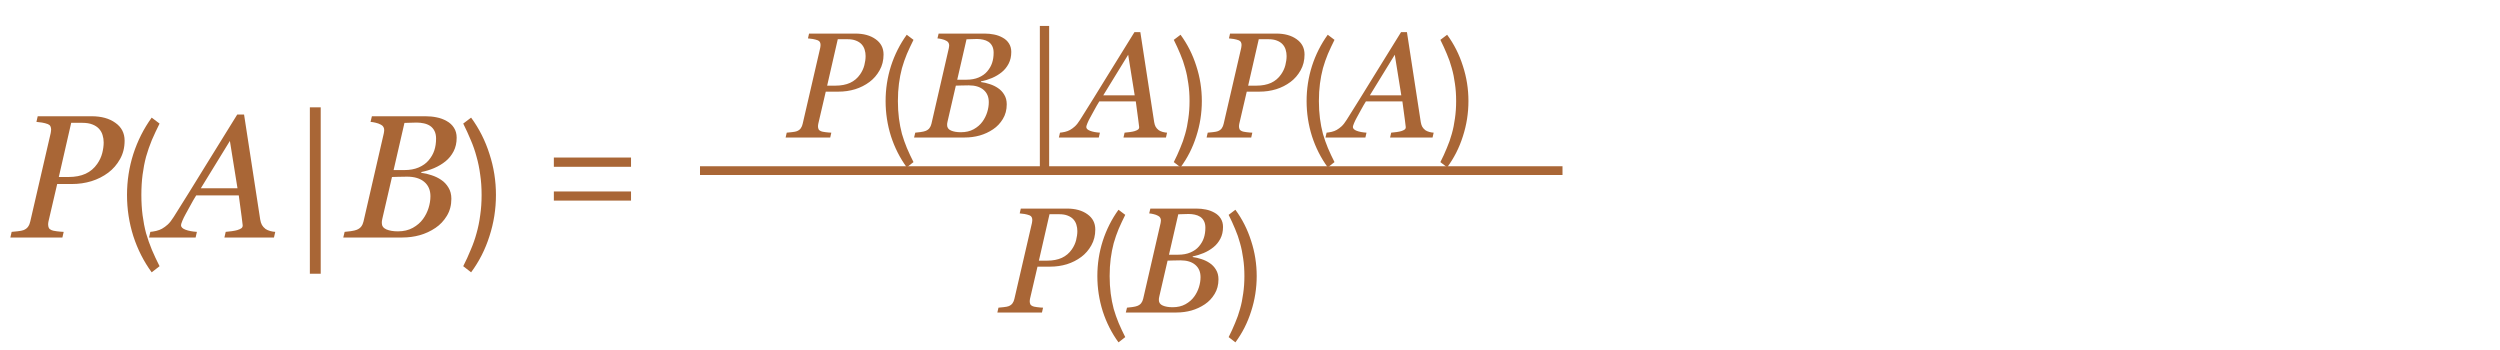
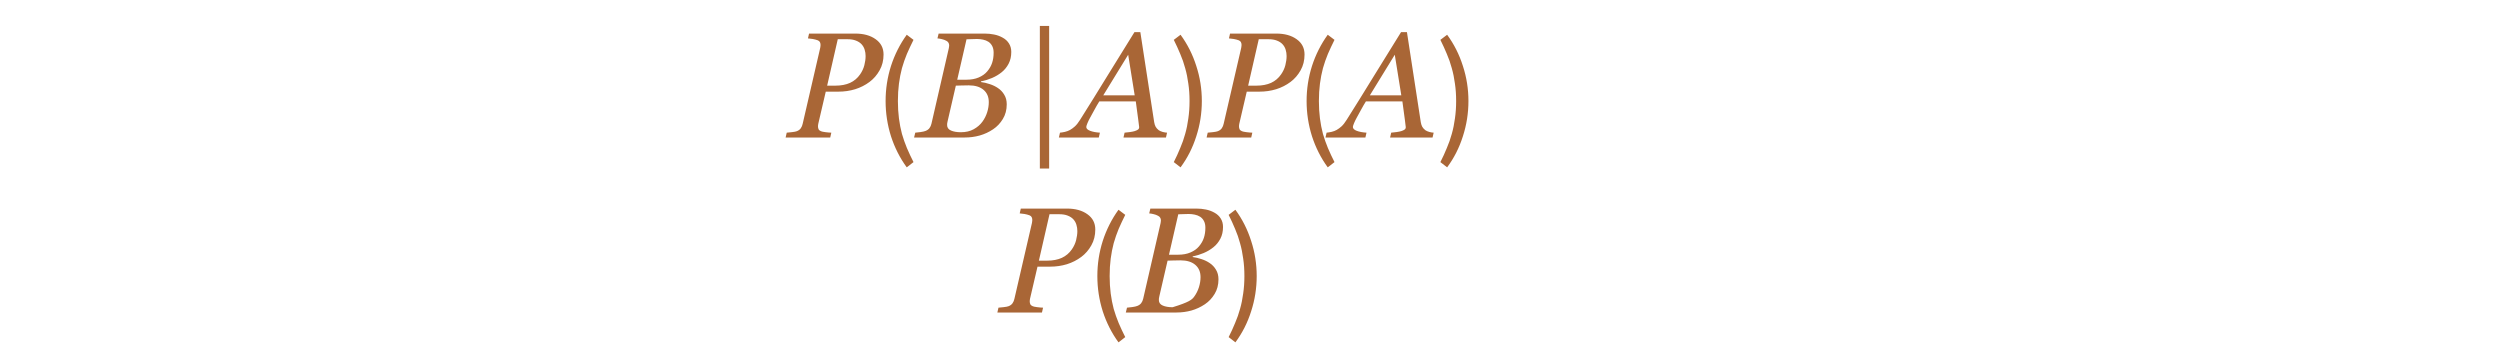
<svg xmlns="http://www.w3.org/2000/svg" width="200" height="28" viewBox="0 0 200 28" fill="none">
-   <path d="M9.969 11.255C9.969 11.806 9.846 12.299 9.6 12.731C9.358 13.164 9.046 13.524 8.663 13.812C8.262 14.112 7.813 14.34 7.316 14.495C6.82 14.646 6.3 14.721 5.758 14.721H4.575L3.878 17.715C3.869 17.756 3.862 17.799 3.857 17.845C3.853 17.89 3.851 17.929 3.851 17.961C3.851 18.061 3.869 18.15 3.905 18.227C3.942 18.305 4.015 18.366 4.124 18.412C4.192 18.444 4.329 18.474 4.534 18.501C4.744 18.528 4.931 18.544 5.095 18.549L4.992 19H0.829L0.932 18.549C1.046 18.54 1.207 18.524 1.417 18.501C1.627 18.478 1.779 18.449 1.875 18.412C2.039 18.348 2.162 18.257 2.244 18.139C2.331 18.016 2.39 17.874 2.422 17.715L4.056 10.646C4.065 10.605 4.072 10.56 4.076 10.51C4.085 10.46 4.09 10.412 4.09 10.366C4.09 10.271 4.072 10.184 4.035 10.106C3.999 10.029 3.93 9.97 3.83 9.929C3.684 9.874 3.529 9.833 3.365 9.806C3.201 9.778 3.051 9.76 2.914 9.751L3.017 9.3H7.33C8.109 9.3 8.743 9.475 9.23 9.826C9.723 10.172 9.969 10.649 9.969 11.255ZM7.781 13.107C7.968 12.838 8.1 12.554 8.178 12.253C8.255 11.948 8.294 11.663 8.294 11.398C8.294 11.189 8.264 10.991 8.205 10.804C8.15 10.617 8.055 10.448 7.918 10.298C7.781 10.152 7.606 10.038 7.392 9.956C7.177 9.869 6.909 9.826 6.585 9.826H5.696L4.705 14.16H5.478C6.006 14.16 6.462 14.074 6.845 13.9C7.228 13.723 7.54 13.458 7.781 13.107ZM12.135 21.786C11.5 20.918 11.01 19.952 10.665 18.888C10.329 17.824 10.161 16.727 10.161 15.598C10.161 14.469 10.329 13.377 10.665 12.322C11.01 11.258 11.5 10.287 12.135 9.41L12.765 9.886C12.541 10.334 12.336 10.773 12.149 11.202C11.972 11.631 11.818 12.075 11.687 12.532C11.566 12.989 11.472 13.47 11.407 13.974C11.342 14.469 11.309 15.01 11.309 15.598C11.309 16.177 11.342 16.718 11.407 17.222C11.472 17.726 11.566 18.207 11.687 18.664C11.818 19.112 11.972 19.551 12.149 19.98C12.336 20.419 12.541 20.857 12.765 21.296L12.135 21.786ZM18.999 15.062L18.391 11.275L16.066 15.062H18.999ZM17.953 19L18.056 18.549C18.197 18.535 18.361 18.517 18.548 18.494C18.739 18.467 18.887 18.437 18.992 18.405C19.134 18.36 19.238 18.312 19.307 18.262C19.38 18.212 19.416 18.134 19.416 18.029C19.416 17.993 19.389 17.77 19.334 17.359C19.279 16.949 19.202 16.373 19.102 15.63H15.697C15.547 15.867 15.387 16.143 15.219 16.457C15.05 16.767 14.92 17.004 14.829 17.168C14.747 17.314 14.667 17.478 14.59 17.66C14.517 17.838 14.48 17.956 14.48 18.016C14.48 18.166 14.601 18.287 14.843 18.378C15.084 18.469 15.387 18.526 15.752 18.549L15.649 19H11.924L12.026 18.549C12.145 18.54 12.3 18.515 12.491 18.474C12.678 18.428 12.835 18.369 12.963 18.296C13.122 18.205 13.275 18.093 13.421 17.961C13.571 17.824 13.731 17.621 13.899 17.352C14.688 16.104 15.551 14.714 16.49 13.183C17.434 11.651 18.263 10.312 18.979 9.163H19.525L20.817 17.564C20.845 17.733 20.89 17.877 20.954 17.995C21.018 18.109 21.114 18.216 21.241 18.316C21.332 18.38 21.455 18.435 21.61 18.48C21.765 18.521 21.902 18.544 22.02 18.549L21.918 19H17.953ZM25.657 21.898H24.789V8.589H25.657V21.898ZM35.733 9.683C35.984 9.819 36.18 10.002 36.321 10.229C36.463 10.453 36.533 10.715 36.533 11.016C36.533 11.43 36.451 11.795 36.287 12.109C36.123 12.424 35.909 12.688 35.645 12.902C35.376 13.121 35.07 13.303 34.728 13.449C34.391 13.591 34.05 13.695 33.703 13.764V13.825C33.967 13.857 34.241 13.921 34.523 14.017C34.806 14.108 35.061 14.231 35.289 14.386C35.531 14.545 35.727 14.753 35.877 15.008C36.032 15.258 36.109 15.557 36.109 15.903C36.109 16.418 35.989 16.874 35.747 17.27C35.51 17.662 35.209 17.981 34.845 18.227C34.453 18.492 34.031 18.688 33.58 18.815C33.133 18.939 32.673 19 32.199 19H27.462L27.571 18.549C27.681 18.54 27.845 18.521 28.064 18.494C28.282 18.462 28.439 18.426 28.535 18.385C28.695 18.321 28.815 18.234 28.898 18.125C28.984 18.011 29.046 17.874 29.082 17.715L30.702 10.674C30.711 10.628 30.718 10.585 30.723 10.544C30.732 10.498 30.736 10.453 30.736 10.407C30.736 10.312 30.716 10.229 30.675 10.161C30.638 10.088 30.572 10.027 30.477 9.977C30.344 9.904 30.203 9.851 30.053 9.819C29.907 9.783 29.77 9.76 29.643 9.751L29.752 9.3H34.031C34.355 9.3 34.656 9.329 34.934 9.389C35.216 9.443 35.483 9.541 35.733 9.683ZM34.284 12.834C34.498 12.583 34.651 12.319 34.742 12.041C34.838 11.758 34.886 11.44 34.886 11.084C34.886 10.842 34.842 10.637 34.756 10.469C34.669 10.3 34.551 10.166 34.4 10.065C34.25 9.97 34.084 9.904 33.901 9.867C33.719 9.826 33.528 9.806 33.327 9.806C33.177 9.806 33.008 9.81 32.821 9.819C32.639 9.824 32.484 9.828 32.356 9.833L31.488 13.606H32.343C32.789 13.606 33.175 13.536 33.498 13.395C33.826 13.253 34.088 13.066 34.284 12.834ZM33.84 17.523C34.036 17.255 34.184 16.961 34.284 16.642C34.384 16.323 34.435 16.008 34.435 15.698C34.435 15.211 34.27 14.828 33.942 14.55C33.614 14.272 33.154 14.133 32.562 14.133C32.274 14.133 32.028 14.137 31.823 14.146C31.618 14.151 31.463 14.156 31.358 14.16L30.586 17.503C30.572 17.567 30.561 17.626 30.552 17.681C30.547 17.735 30.545 17.788 30.545 17.838C30.545 18.075 30.666 18.246 30.907 18.351C31.149 18.455 31.456 18.508 31.83 18.508C32.29 18.508 32.689 18.414 33.026 18.227C33.368 18.036 33.639 17.801 33.84 17.523ZM37.058 21.296C37.282 20.857 37.483 20.419 37.66 19.98C37.847 19.551 38.001 19.112 38.122 18.664C38.253 18.207 38.351 17.726 38.416 17.222C38.491 16.718 38.528 16.177 38.528 15.598C38.528 15.01 38.491 14.469 38.416 13.974C38.351 13.47 38.253 12.989 38.122 12.532C38.001 12.075 37.847 11.631 37.66 11.202C37.483 10.773 37.282 10.334 37.058 9.886L37.688 9.41C38.332 10.287 38.822 11.258 39.158 12.322C39.504 13.377 39.676 14.469 39.676 15.598C39.676 16.727 39.504 17.824 39.158 18.888C38.822 19.952 38.332 20.918 37.688 21.786L37.058 21.296ZM44.308 13.344V12.602H50.482V13.344H44.308ZM44.308 16.046V15.318H50.482V16.046H44.308Z" fill="#A96636" />
  <path d="M70.684 4.361C70.684 4.834 70.578 5.256 70.367 5.627C70.16 5.998 69.893 6.307 69.564 6.553C69.221 6.811 68.836 7.006 68.41 7.139C67.984 7.268 67.539 7.332 67.074 7.332H66.061L65.463 9.898C65.455 9.934 65.449 9.971 65.445 10.01C65.441 10.049 65.439 10.082 65.439 10.109C65.439 10.195 65.455 10.271 65.486 10.338C65.518 10.404 65.58 10.457 65.674 10.496C65.732 10.523 65.85 10.549 66.025 10.572C66.205 10.596 66.365 10.609 66.506 10.613L66.418 11H62.85L62.938 10.613C63.035 10.605 63.174 10.592 63.353 10.572C63.533 10.553 63.664 10.527 63.746 10.496C63.887 10.441 63.992 10.363 64.062 10.262C64.137 10.156 64.188 10.035 64.215 9.898L65.615 3.84C65.623 3.805 65.629 3.766 65.633 3.723C65.641 3.68 65.644 3.639 65.644 3.6C65.644 3.518 65.629 3.443 65.598 3.377C65.566 3.311 65.508 3.26 65.422 3.225C65.297 3.178 65.164 3.143 65.023 3.119C64.883 3.096 64.754 3.08 64.637 3.072L64.725 2.686H68.422C69.09 2.686 69.633 2.836 70.051 3.137C70.473 3.434 70.684 3.842 70.684 4.361ZM68.809 5.949C68.969 5.719 69.082 5.475 69.148 5.217C69.215 4.955 69.248 4.711 69.248 4.484C69.248 4.305 69.223 4.135 69.172 3.975C69.125 3.814 69.043 3.67 68.926 3.541C68.809 3.416 68.658 3.318 68.475 3.248C68.291 3.174 68.061 3.137 67.783 3.137H67.022L66.172 6.852H66.834C67.287 6.852 67.678 6.777 68.006 6.629C68.334 6.477 68.602 6.25 68.809 5.949ZM72.54 13.388C71.996 12.644 71.576 11.816 71.28 10.904C70.992 9.992 70.848 9.052 70.848 8.084C70.848 7.116 70.992 6.18 71.28 5.276C71.576 4.364 71.996 3.532 72.54 2.78L73.08 3.188C72.888 3.572 72.712 3.948 72.552 4.316C72.4 4.684 72.268 5.064 72.156 5.456C72.052 5.848 71.972 6.26 71.916 6.692C71.86 7.116 71.832 7.58 71.832 8.084C71.832 8.58 71.86 9.044 71.916 9.476C71.972 9.908 72.052 10.32 72.156 10.712C72.268 11.096 72.4 11.472 72.552 11.84C72.712 12.216 72.888 12.592 73.08 12.968L72.54 13.388ZM80.217 3.014C80.432 3.131 80.6 3.287 80.721 3.482C80.842 3.674 80.902 3.898 80.902 4.156C80.902 4.512 80.832 4.824 80.691 5.094C80.551 5.363 80.367 5.59 80.141 5.773C79.91 5.961 79.648 6.117 79.356 6.242C79.066 6.363 78.773 6.453 78.477 6.512V6.564C78.703 6.592 78.938 6.646 79.18 6.729C79.422 6.807 79.641 6.912 79.836 7.045C80.043 7.182 80.211 7.359 80.34 7.578C80.473 7.793 80.539 8.049 80.539 8.346C80.539 8.787 80.436 9.178 80.228 9.518C80.025 9.854 79.768 10.127 79.455 10.338C79.119 10.565 78.758 10.732 78.371 10.842C77.988 10.947 77.594 11 77.188 11H73.127L73.221 10.613C73.314 10.605 73.455 10.59 73.643 10.566C73.83 10.539 73.965 10.508 74.047 10.473C74.184 10.418 74.287 10.344 74.357 10.25C74.432 10.152 74.484 10.035 74.516 9.898L75.904 3.863C75.912 3.824 75.918 3.787 75.922 3.752C75.93 3.713 75.934 3.674 75.934 3.635C75.934 3.553 75.916 3.482 75.881 3.424C75.85 3.361 75.793 3.309 75.711 3.266C75.598 3.203 75.477 3.158 75.348 3.131C75.223 3.1 75.106 3.08 74.996 3.072L75.09 2.686H78.758C79.035 2.686 79.293 2.711 79.531 2.762C79.773 2.809 80.002 2.893 80.217 3.014ZM78.975 5.715C79.158 5.5 79.289 5.273 79.367 5.035C79.449 4.793 79.49 4.52 79.49 4.215C79.49 4.008 79.453 3.832 79.379 3.688C79.305 3.543 79.203 3.428 79.074 3.342C78.945 3.26 78.803 3.203 78.647 3.172C78.49 3.137 78.326 3.119 78.154 3.119C78.025 3.119 77.881 3.123 77.721 3.131C77.564 3.135 77.432 3.139 77.322 3.143L76.578 6.377H77.311C77.693 6.377 78.023 6.316 78.301 6.195C78.582 6.074 78.807 5.914 78.975 5.715ZM78.594 9.734C78.762 9.504 78.889 9.252 78.975 8.979C79.061 8.705 79.103 8.436 79.103 8.17C79.103 7.752 78.963 7.424 78.682 7.186C78.4 6.947 78.006 6.828 77.498 6.828C77.252 6.828 77.041 6.832 76.865 6.84C76.689 6.844 76.557 6.848 76.467 6.852L75.805 9.717C75.793 9.771 75.783 9.822 75.775 9.869C75.772 9.916 75.769 9.961 75.769 10.004C75.769 10.207 75.873 10.354 76.08 10.443C76.287 10.533 76.551 10.578 76.871 10.578C77.266 10.578 77.607 10.498 77.897 10.338C78.189 10.174 78.422 9.973 78.594 9.734ZM83.932 13.484H83.188V2.076H83.932V13.484ZM90.775 7.625L90.254 4.379L88.262 7.625H90.775ZM89.879 11L89.967 10.613C90.088 10.602 90.228 10.586 90.389 10.566C90.553 10.543 90.68 10.518 90.769 10.49C90.891 10.451 90.981 10.41 91.039 10.367C91.102 10.324 91.133 10.258 91.133 10.168C91.133 10.137 91.109 9.945 91.062 9.594C91.016 9.242 90.949 8.748 90.863 8.111H87.945C87.816 8.314 87.68 8.551 87.535 8.82C87.391 9.086 87.279 9.289 87.201 9.43C87.131 9.555 87.062 9.695 86.996 9.852C86.934 10.004 86.902 10.105 86.902 10.156C86.902 10.285 87.006 10.389 87.213 10.467C87.42 10.545 87.68 10.594 87.992 10.613L87.904 11H84.711L84.799 10.613C84.9 10.605 85.033 10.584 85.197 10.549C85.357 10.51 85.492 10.459 85.602 10.396C85.738 10.318 85.869 10.223 85.994 10.109C86.123 9.992 86.26 9.818 86.404 9.588C87.08 8.518 87.82 7.326 88.625 6.014C89.434 4.701 90.144 3.553 90.758 2.568H91.227L92.334 9.77C92.357 9.914 92.397 10.037 92.451 10.139C92.506 10.236 92.588 10.328 92.697 10.414C92.775 10.469 92.881 10.516 93.014 10.555C93.147 10.59 93.264 10.609 93.365 10.613L93.277 11H89.879ZM93.903 12.968C94.095 12.592 94.267 12.216 94.419 11.84C94.579 11.472 94.711 11.096 94.815 10.712C94.927 10.32 95.011 9.908 95.067 9.476C95.131 9.044 95.163 8.58 95.163 8.084C95.163 7.58 95.131 7.116 95.067 6.692C95.011 6.26 94.927 5.848 94.815 5.456C94.711 5.064 94.579 4.684 94.419 4.316C94.267 3.948 94.095 3.572 93.903 3.188L94.443 2.78C94.995 3.532 95.415 4.364 95.703 5.276C95.999 6.18 96.147 7.116 96.147 8.084C96.147 9.052 95.999 9.992 95.703 10.904C95.415 11.816 94.995 12.644 94.443 13.388L93.903 12.968ZM104.363 4.361C104.363 4.834 104.258 5.256 104.047 5.627C103.84 5.998 103.572 6.307 103.244 6.553C102.9 6.811 102.516 7.006 102.09 7.139C101.664 7.268 101.219 7.332 100.754 7.332H99.74L99.143 9.898C99.135 9.934 99.129 9.971 99.125 10.01C99.121 10.049 99.119 10.082 99.119 10.109C99.119 10.195 99.135 10.271 99.166 10.338C99.197 10.404 99.26 10.457 99.353 10.496C99.412 10.523 99.529 10.549 99.705 10.572C99.885 10.596 100.045 10.609 100.186 10.613L100.098 11H96.529L96.617 10.613C96.715 10.605 96.853 10.592 97.033 10.572C97.213 10.553 97.344 10.527 97.426 10.496C97.566 10.441 97.672 10.363 97.742 10.262C97.816 10.156 97.867 10.035 97.894 9.898L99.295 3.84C99.303 3.805 99.309 3.766 99.312 3.723C99.32 3.68 99.324 3.639 99.324 3.6C99.324 3.518 99.309 3.443 99.277 3.377C99.246 3.311 99.188 3.26 99.102 3.225C98.977 3.178 98.844 3.143 98.703 3.119C98.562 3.096 98.434 3.08 98.316 3.072L98.404 2.686H102.102C102.77 2.686 103.312 2.836 103.73 3.137C104.152 3.434 104.363 3.842 104.363 4.361ZM102.488 5.949C102.648 5.719 102.762 5.475 102.828 5.217C102.895 4.955 102.928 4.711 102.928 4.484C102.928 4.305 102.902 4.135 102.852 3.975C102.805 3.814 102.723 3.67 102.605 3.541C102.488 3.416 102.338 3.318 102.154 3.248C101.971 3.174 101.74 3.137 101.463 3.137H100.701L99.852 6.852H100.514C100.967 6.852 101.357 6.777 101.686 6.629C102.014 6.477 102.281 6.25 102.488 5.949ZM106.22 13.388C105.676 12.644 105.256 11.816 104.96 10.904C104.672 9.992 104.528 9.052 104.528 8.084C104.528 7.116 104.672 6.18 104.96 5.276C105.256 4.364 105.676 3.532 106.22 2.78L106.76 3.188C106.568 3.572 106.392 3.948 106.232 4.316C106.08 4.684 105.948 5.064 105.836 5.456C105.732 5.848 105.652 6.26 105.596 6.692C105.54 7.116 105.512 7.58 105.512 8.084C105.512 8.58 105.54 9.044 105.596 9.476C105.652 9.908 105.732 10.32 105.836 10.712C105.948 11.096 106.08 11.472 106.232 11.84C106.392 12.216 106.568 12.592 106.76 12.968L106.22 13.388ZM112.104 7.625L111.582 4.379L109.59 7.625H112.104ZM111.207 11L111.295 10.613C111.416 10.602 111.557 10.586 111.717 10.566C111.881 10.543 112.008 10.518 112.098 10.49C112.219 10.451 112.309 10.41 112.367 10.367C112.43 10.324 112.461 10.258 112.461 10.168C112.461 10.137 112.438 9.945 112.391 9.594C112.344 9.242 112.277 8.748 112.191 8.111H109.273C109.145 8.314 109.008 8.551 108.863 8.82C108.719 9.086 108.607 9.289 108.529 9.43C108.459 9.555 108.391 9.695 108.324 9.852C108.262 10.004 108.23 10.105 108.23 10.156C108.23 10.285 108.334 10.389 108.541 10.467C108.748 10.545 109.008 10.594 109.32 10.613L109.232 11H106.039L106.127 10.613C106.229 10.605 106.361 10.584 106.525 10.549C106.686 10.51 106.82 10.459 106.93 10.396C107.066 10.318 107.197 10.223 107.322 10.109C107.451 9.992 107.588 9.818 107.732 9.588C108.408 8.518 109.148 7.326 109.953 6.014C110.762 4.701 111.473 3.553 112.086 2.568H112.555L113.662 9.77C113.686 9.914 113.725 10.037 113.779 10.139C113.834 10.236 113.916 10.328 114.025 10.414C114.104 10.469 114.209 10.516 114.342 10.555C114.475 10.59 114.592 10.609 114.693 10.613L114.605 11H111.207ZM115.231 12.968C115.423 12.592 115.595 12.216 115.747 11.84C115.907 11.472 116.039 11.096 116.143 10.712C116.255 10.32 116.339 9.908 116.395 9.476C116.459 9.044 116.491 8.58 116.491 8.084C116.491 7.58 116.459 7.116 116.395 6.692C116.339 6.26 116.255 5.848 116.143 5.456C116.039 5.064 115.907 4.684 115.747 4.316C115.595 3.948 115.423 3.572 115.231 3.188L115.771 2.78C116.323 3.532 116.743 4.364 117.031 5.276C117.327 6.18 117.475 7.116 117.475 8.084C117.475 9.052 117.327 9.992 117.031 10.904C116.743 11.816 116.323 12.644 115.771 13.388L115.231 12.968Z" fill="#A96636" />
-   <path d="M87.623 18.361C87.623 18.834 87.518 19.256 87.307 19.627C87.1 19.998 86.832 20.307 86.504 20.553C86.16 20.811 85.775 21.006 85.35 21.139C84.924 21.268 84.478 21.332 84.014 21.332H83L82.402 23.898C82.394 23.934 82.389 23.971 82.385 24.01C82.381 24.049 82.379 24.082 82.379 24.109C82.379 24.195 82.394 24.271 82.426 24.338C82.457 24.404 82.519 24.457 82.613 24.496C82.672 24.523 82.789 24.549 82.965 24.572C83.144 24.596 83.305 24.609 83.445 24.613L83.357 25H79.789L79.877 24.613C79.975 24.605 80.113 24.592 80.293 24.572C80.473 24.553 80.603 24.527 80.686 24.496C80.826 24.441 80.932 24.363 81.002 24.262C81.076 24.156 81.127 24.035 81.154 23.898L82.555 17.84C82.562 17.805 82.568 17.766 82.572 17.723C82.58 17.68 82.584 17.639 82.584 17.6C82.584 17.518 82.568 17.443 82.537 17.377C82.506 17.311 82.447 17.26 82.361 17.225C82.236 17.178 82.103 17.143 81.963 17.119C81.822 17.096 81.693 17.08 81.576 17.072L81.664 16.686H85.361C86.029 16.686 86.572 16.836 86.99 17.137C87.412 17.434 87.623 17.842 87.623 18.361ZM85.748 19.949C85.908 19.719 86.022 19.475 86.088 19.217C86.154 18.955 86.188 18.711 86.188 18.484C86.188 18.305 86.162 18.135 86.111 17.975C86.064 17.814 85.982 17.67 85.865 17.541C85.748 17.416 85.598 17.318 85.414 17.248C85.231 17.174 85 17.137 84.723 17.137H83.961L83.111 20.852H83.773C84.227 20.852 84.617 20.777 84.945 20.629C85.273 20.477 85.541 20.25 85.748 19.949ZM89.48 27.388C88.936 26.644 88.516 25.816 88.22 24.904C87.932 23.992 87.788 23.052 87.788 22.084C87.788 21.116 87.932 20.18 88.22 19.276C88.516 18.364 88.936 17.532 89.48 16.78L90.02 17.188C89.828 17.572 89.652 17.948 89.492 18.316C89.34 18.684 89.208 19.064 89.096 19.456C88.992 19.848 88.912 20.26 88.856 20.692C88.8 21.116 88.772 21.58 88.772 22.084C88.772 22.58 88.8 23.044 88.856 23.476C88.912 23.908 88.992 24.32 89.096 24.712C89.208 25.096 89.34 25.472 89.492 25.84C89.652 26.216 89.828 26.592 90.02 26.968L89.48 27.388ZM97.156 17.014C97.371 17.131 97.539 17.287 97.66 17.482C97.781 17.674 97.842 17.898 97.842 18.156C97.842 18.512 97.772 18.824 97.631 19.094C97.49 19.363 97.307 19.59 97.08 19.773C96.85 19.961 96.588 20.117 96.295 20.242C96.006 20.363 95.713 20.453 95.416 20.512V20.564C95.643 20.592 95.877 20.646 96.119 20.729C96.361 20.807 96.58 20.912 96.775 21.045C96.982 21.182 97.15 21.359 97.279 21.578C97.412 21.793 97.478 22.049 97.478 22.346C97.478 22.787 97.375 23.178 97.168 23.518C96.965 23.854 96.707 24.127 96.394 24.338C96.059 24.564 95.697 24.732 95.311 24.842C94.928 24.947 94.533 25 94.127 25H90.066L90.16 24.613C90.254 24.605 90.394 24.59 90.582 24.566C90.769 24.539 90.904 24.508 90.986 24.473C91.123 24.418 91.227 24.344 91.297 24.25C91.371 24.152 91.424 24.035 91.455 23.898L92.844 17.863C92.852 17.824 92.857 17.787 92.861 17.752C92.869 17.713 92.873 17.674 92.873 17.635C92.873 17.553 92.856 17.482 92.82 17.424C92.789 17.361 92.732 17.309 92.65 17.266C92.537 17.203 92.416 17.158 92.287 17.131C92.162 17.1 92.045 17.08 91.936 17.072L92.029 16.686H95.697C95.975 16.686 96.232 16.711 96.471 16.762C96.713 16.809 96.941 16.893 97.156 17.014ZM95.914 19.715C96.098 19.5 96.228 19.273 96.307 19.035C96.389 18.793 96.43 18.52 96.43 18.215C96.43 18.008 96.393 17.832 96.318 17.688C96.244 17.543 96.143 17.428 96.014 17.342C95.885 17.26 95.742 17.203 95.586 17.172C95.43 17.137 95.266 17.119 95.094 17.119C94.965 17.119 94.82 17.123 94.66 17.131C94.504 17.135 94.371 17.139 94.262 17.143L93.518 20.377H94.25C94.633 20.377 94.963 20.316 95.24 20.195C95.522 20.074 95.746 19.914 95.914 19.715ZM95.533 23.734C95.701 23.504 95.828 23.252 95.914 22.979C96 22.705 96.043 22.436 96.043 22.17C96.043 21.752 95.902 21.424 95.621 21.186C95.34 20.947 94.945 20.828 94.438 20.828C94.191 20.828 93.981 20.832 93.805 20.84C93.629 20.844 93.496 20.848 93.406 20.852L92.744 23.717C92.732 23.771 92.723 23.822 92.715 23.869C92.711 23.916 92.709 23.961 92.709 24.004C92.709 24.207 92.812 24.354 93.019 24.443C93.227 24.533 93.49 24.578 93.811 24.578C94.205 24.578 94.547 24.498 94.836 24.338C95.129 24.174 95.361 23.973 95.533 23.734ZM98.292 26.968C98.484 26.592 98.656 26.216 98.808 25.84C98.968 25.472 99.1 25.096 99.204 24.712C99.316 24.32 99.4 23.908 99.456 23.476C99.52 23.044 99.552 22.58 99.552 22.084C99.552 21.58 99.52 21.116 99.456 20.692C99.4 20.26 99.316 19.848 99.204 19.456C99.1 19.064 98.968 18.684 98.808 18.316C98.656 17.948 98.484 17.572 98.292 17.188L98.832 16.78C99.384 17.532 99.804 18.364 100.092 19.276C100.388 20.18 100.536 21.116 100.536 22.084C100.536 23.052 100.388 23.992 100.092 24.904C99.804 25.816 99.384 26.644 98.832 27.388L98.292 26.968Z" fill="#A96636" />
-   <line x1="56" y1="13.65" x2="125" y2="13.65" stroke="#A96636" stroke-width="0.7" />
+   <path d="M87.623 18.361C87.623 18.834 87.518 19.256 87.307 19.627C87.1 19.998 86.832 20.307 86.504 20.553C86.16 20.811 85.775 21.006 85.35 21.139C84.924 21.268 84.478 21.332 84.014 21.332H83L82.402 23.898C82.394 23.934 82.389 23.971 82.385 24.01C82.381 24.049 82.379 24.082 82.379 24.109C82.379 24.195 82.394 24.271 82.426 24.338C82.457 24.404 82.519 24.457 82.613 24.496C82.672 24.523 82.789 24.549 82.965 24.572C83.144 24.596 83.305 24.609 83.445 24.613L83.357 25H79.789L79.877 24.613C79.975 24.605 80.113 24.592 80.293 24.572C80.473 24.553 80.603 24.527 80.686 24.496C80.826 24.441 80.932 24.363 81.002 24.262C81.076 24.156 81.127 24.035 81.154 23.898L82.555 17.84C82.562 17.805 82.568 17.766 82.572 17.723C82.58 17.68 82.584 17.639 82.584 17.6C82.584 17.518 82.568 17.443 82.537 17.377C82.506 17.311 82.447 17.26 82.361 17.225C82.236 17.178 82.103 17.143 81.963 17.119C81.822 17.096 81.693 17.08 81.576 17.072L81.664 16.686H85.361C86.029 16.686 86.572 16.836 86.99 17.137C87.412 17.434 87.623 17.842 87.623 18.361ZM85.748 19.949C85.908 19.719 86.022 19.475 86.088 19.217C86.154 18.955 86.188 18.711 86.188 18.484C86.188 18.305 86.162 18.135 86.111 17.975C86.064 17.814 85.982 17.67 85.865 17.541C85.748 17.416 85.598 17.318 85.414 17.248C85.231 17.174 85 17.137 84.723 17.137H83.961L83.111 20.852H83.773C84.227 20.852 84.617 20.777 84.945 20.629C85.273 20.477 85.541 20.25 85.748 19.949ZM89.48 27.388C88.936 26.644 88.516 25.816 88.22 24.904C87.932 23.992 87.788 23.052 87.788 22.084C87.788 21.116 87.932 20.18 88.22 19.276C88.516 18.364 88.936 17.532 89.48 16.78L90.02 17.188C89.828 17.572 89.652 17.948 89.492 18.316C89.34 18.684 89.208 19.064 89.096 19.456C88.992 19.848 88.912 20.26 88.856 20.692C88.8 21.116 88.772 21.58 88.772 22.084C88.772 22.58 88.8 23.044 88.856 23.476C88.912 23.908 88.992 24.32 89.096 24.712C89.208 25.096 89.34 25.472 89.492 25.84C89.652 26.216 89.828 26.592 90.02 26.968L89.48 27.388ZM97.156 17.014C97.371 17.131 97.539 17.287 97.66 17.482C97.781 17.674 97.842 17.898 97.842 18.156C97.842 18.512 97.772 18.824 97.631 19.094C97.49 19.363 97.307 19.59 97.08 19.773C96.85 19.961 96.588 20.117 96.295 20.242C96.006 20.363 95.713 20.453 95.416 20.512V20.564C95.643 20.592 95.877 20.646 96.119 20.729C96.361 20.807 96.58 20.912 96.775 21.045C96.982 21.182 97.15 21.359 97.279 21.578C97.412 21.793 97.478 22.049 97.478 22.346C97.478 22.787 97.375 23.178 97.168 23.518C96.965 23.854 96.707 24.127 96.394 24.338C96.059 24.564 95.697 24.732 95.311 24.842C94.928 24.947 94.533 25 94.127 25H90.066L90.16 24.613C90.254 24.605 90.394 24.59 90.582 24.566C90.769 24.539 90.904 24.508 90.986 24.473C91.123 24.418 91.227 24.344 91.297 24.25C91.371 24.152 91.424 24.035 91.455 23.898L92.844 17.863C92.852 17.824 92.857 17.787 92.861 17.752C92.869 17.713 92.873 17.674 92.873 17.635C92.873 17.553 92.856 17.482 92.82 17.424C92.789 17.361 92.732 17.309 92.65 17.266C92.537 17.203 92.416 17.158 92.287 17.131C92.162 17.1 92.045 17.08 91.936 17.072L92.029 16.686H95.697C95.975 16.686 96.232 16.711 96.471 16.762C96.713 16.809 96.941 16.893 97.156 17.014ZM95.914 19.715C96.098 19.5 96.228 19.273 96.307 19.035C96.389 18.793 96.43 18.52 96.43 18.215C96.43 18.008 96.393 17.832 96.318 17.688C96.244 17.543 96.143 17.428 96.014 17.342C95.885 17.26 95.742 17.203 95.586 17.172C95.43 17.137 95.266 17.119 95.094 17.119C94.965 17.119 94.82 17.123 94.66 17.131C94.504 17.135 94.371 17.139 94.262 17.143L93.518 20.377H94.25C94.633 20.377 94.963 20.316 95.24 20.195C95.522 20.074 95.746 19.914 95.914 19.715ZM95.533 23.734C95.701 23.504 95.828 23.252 95.914 22.979C96 22.705 96.043 22.436 96.043 22.17C96.043 21.752 95.902 21.424 95.621 21.186C95.34 20.947 94.945 20.828 94.438 20.828C94.191 20.828 93.981 20.832 93.805 20.84C93.629 20.844 93.496 20.848 93.406 20.852L92.744 23.717C92.732 23.771 92.723 23.822 92.715 23.869C92.711 23.916 92.709 23.961 92.709 24.004C92.709 24.207 92.812 24.354 93.019 24.443C93.227 24.533 93.49 24.578 93.811 24.578C95.129 24.174 95.361 23.973 95.533 23.734ZM98.292 26.968C98.484 26.592 98.656 26.216 98.808 25.84C98.968 25.472 99.1 25.096 99.204 24.712C99.316 24.32 99.4 23.908 99.456 23.476C99.52 23.044 99.552 22.58 99.552 22.084C99.552 21.58 99.52 21.116 99.456 20.692C99.4 20.26 99.316 19.848 99.204 19.456C99.1 19.064 98.968 18.684 98.808 18.316C98.656 17.948 98.484 17.572 98.292 17.188L98.832 16.78C99.384 17.532 99.804 18.364 100.092 19.276C100.388 20.18 100.536 21.116 100.536 22.084C100.536 23.052 100.388 23.992 100.092 24.904C99.804 25.816 99.384 26.644 98.832 27.388L98.292 26.968Z" fill="#A96636" />
</svg>